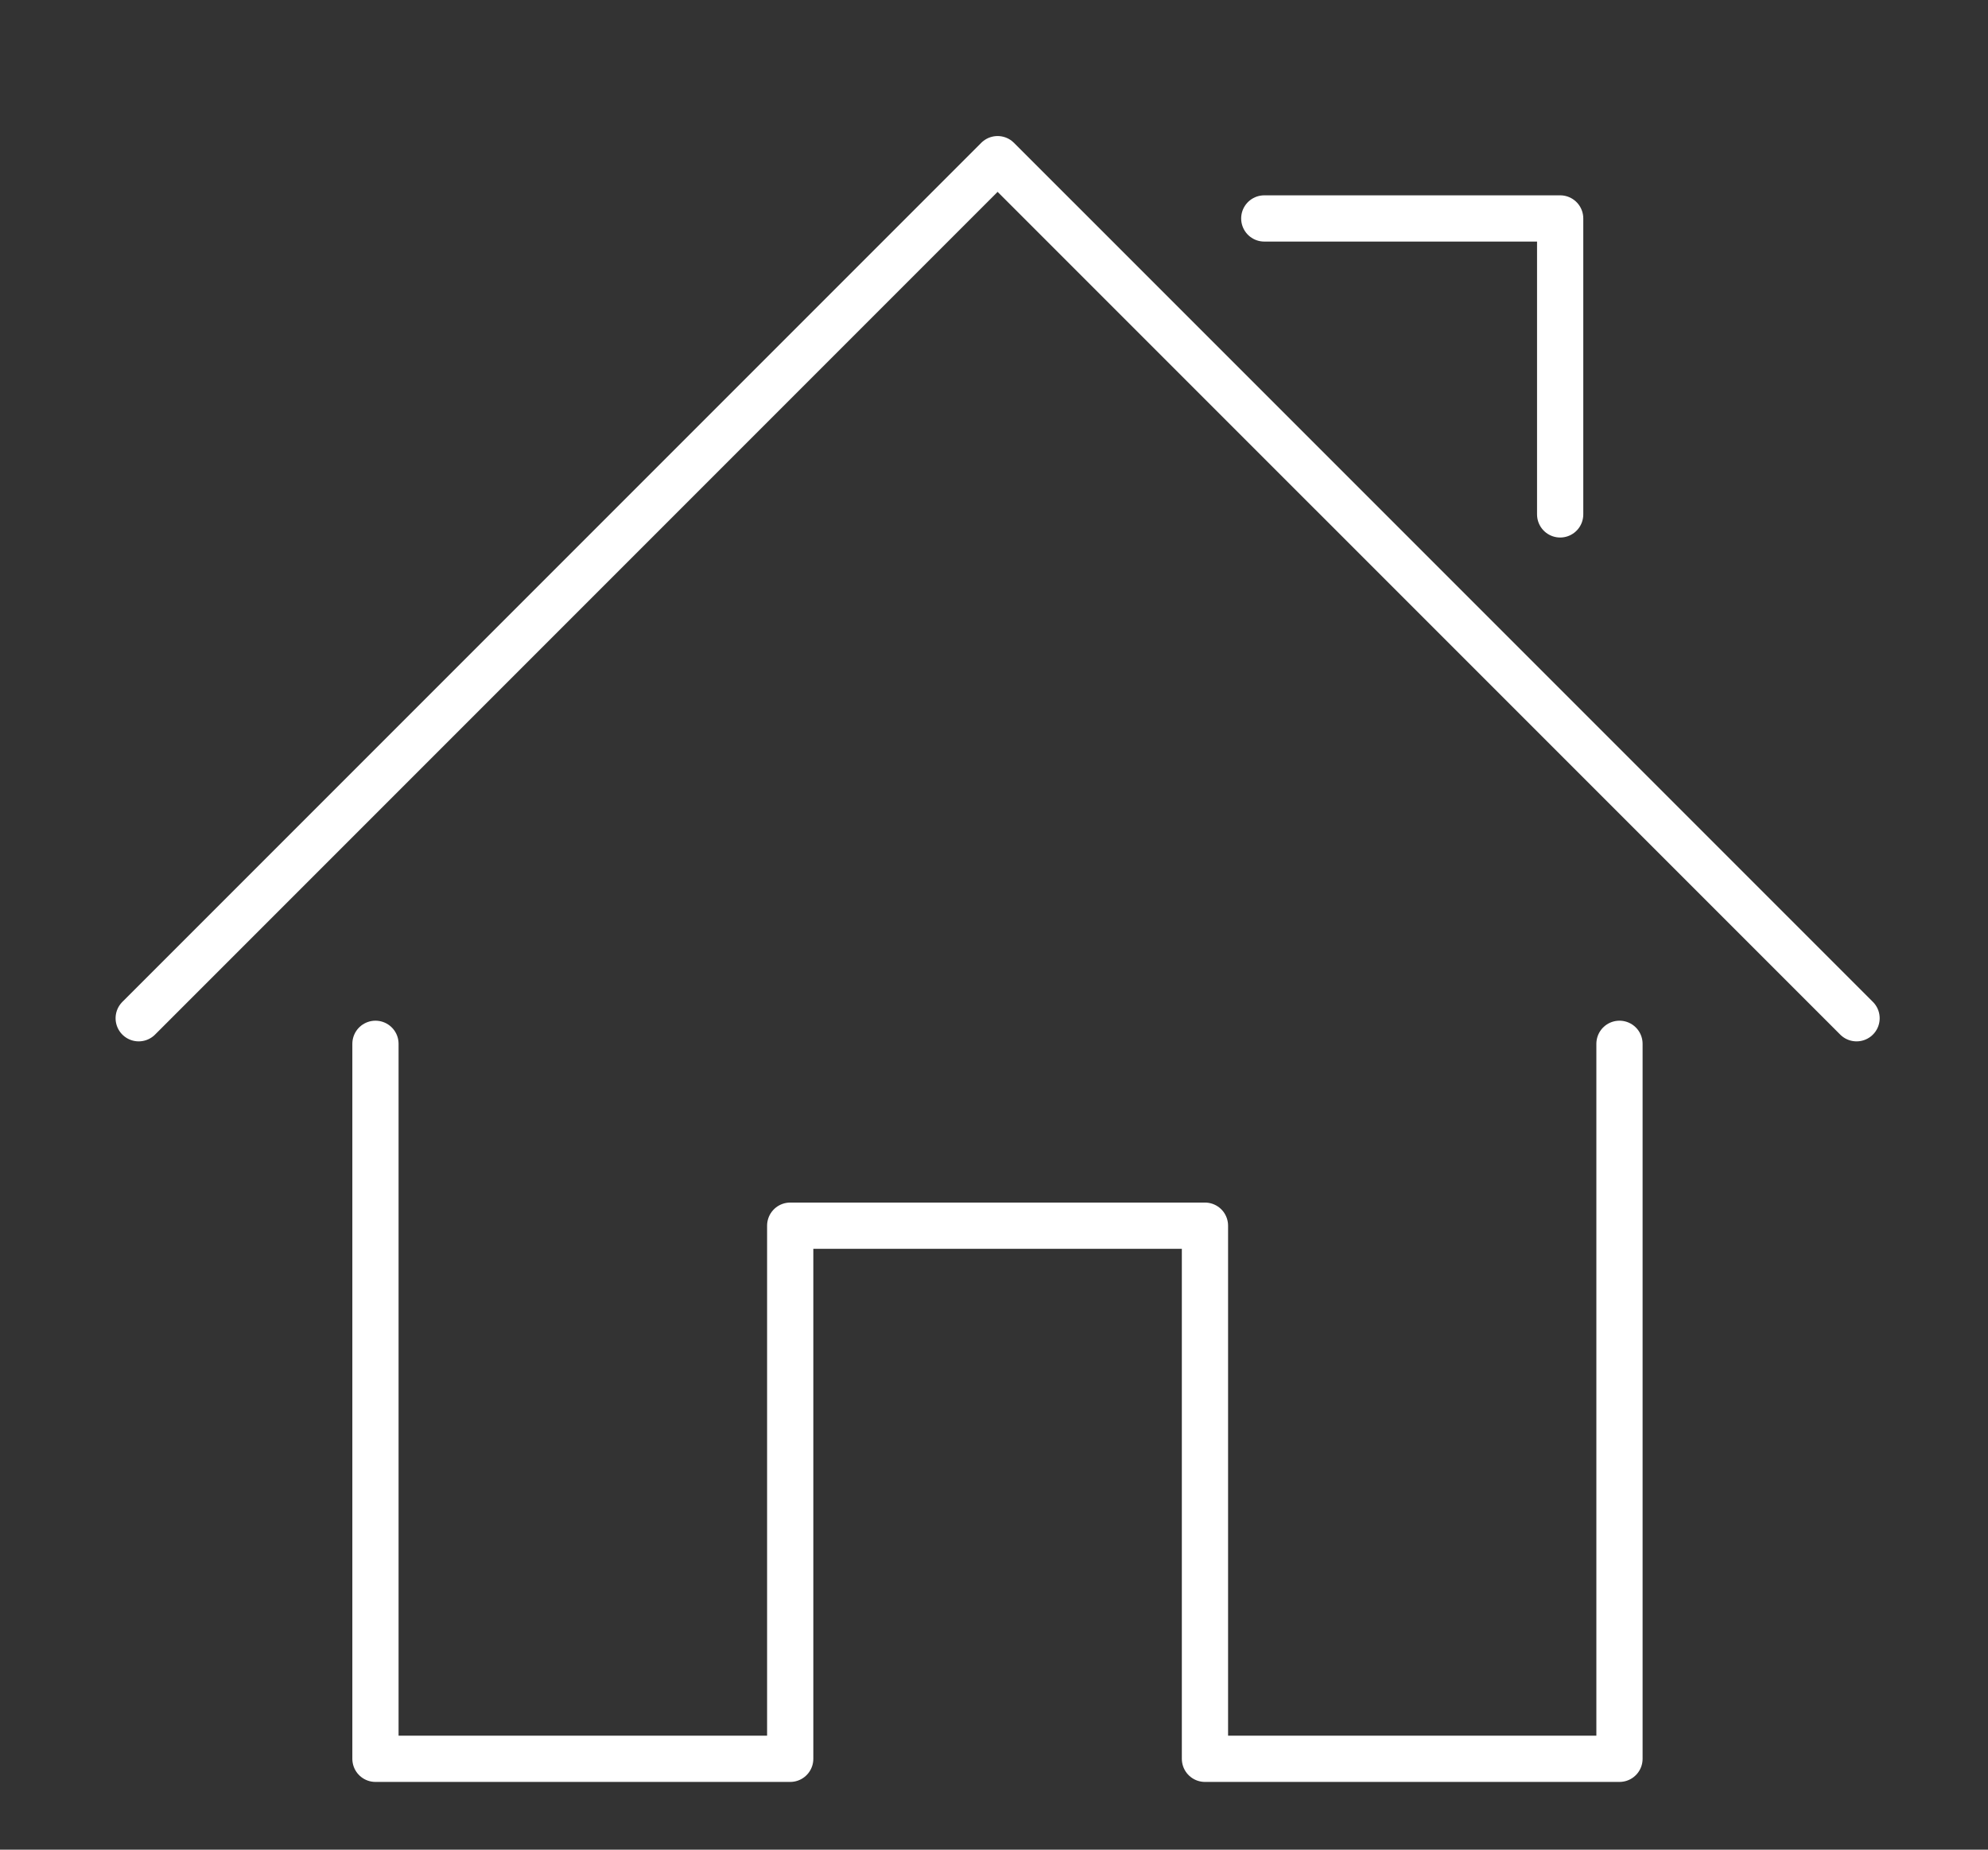
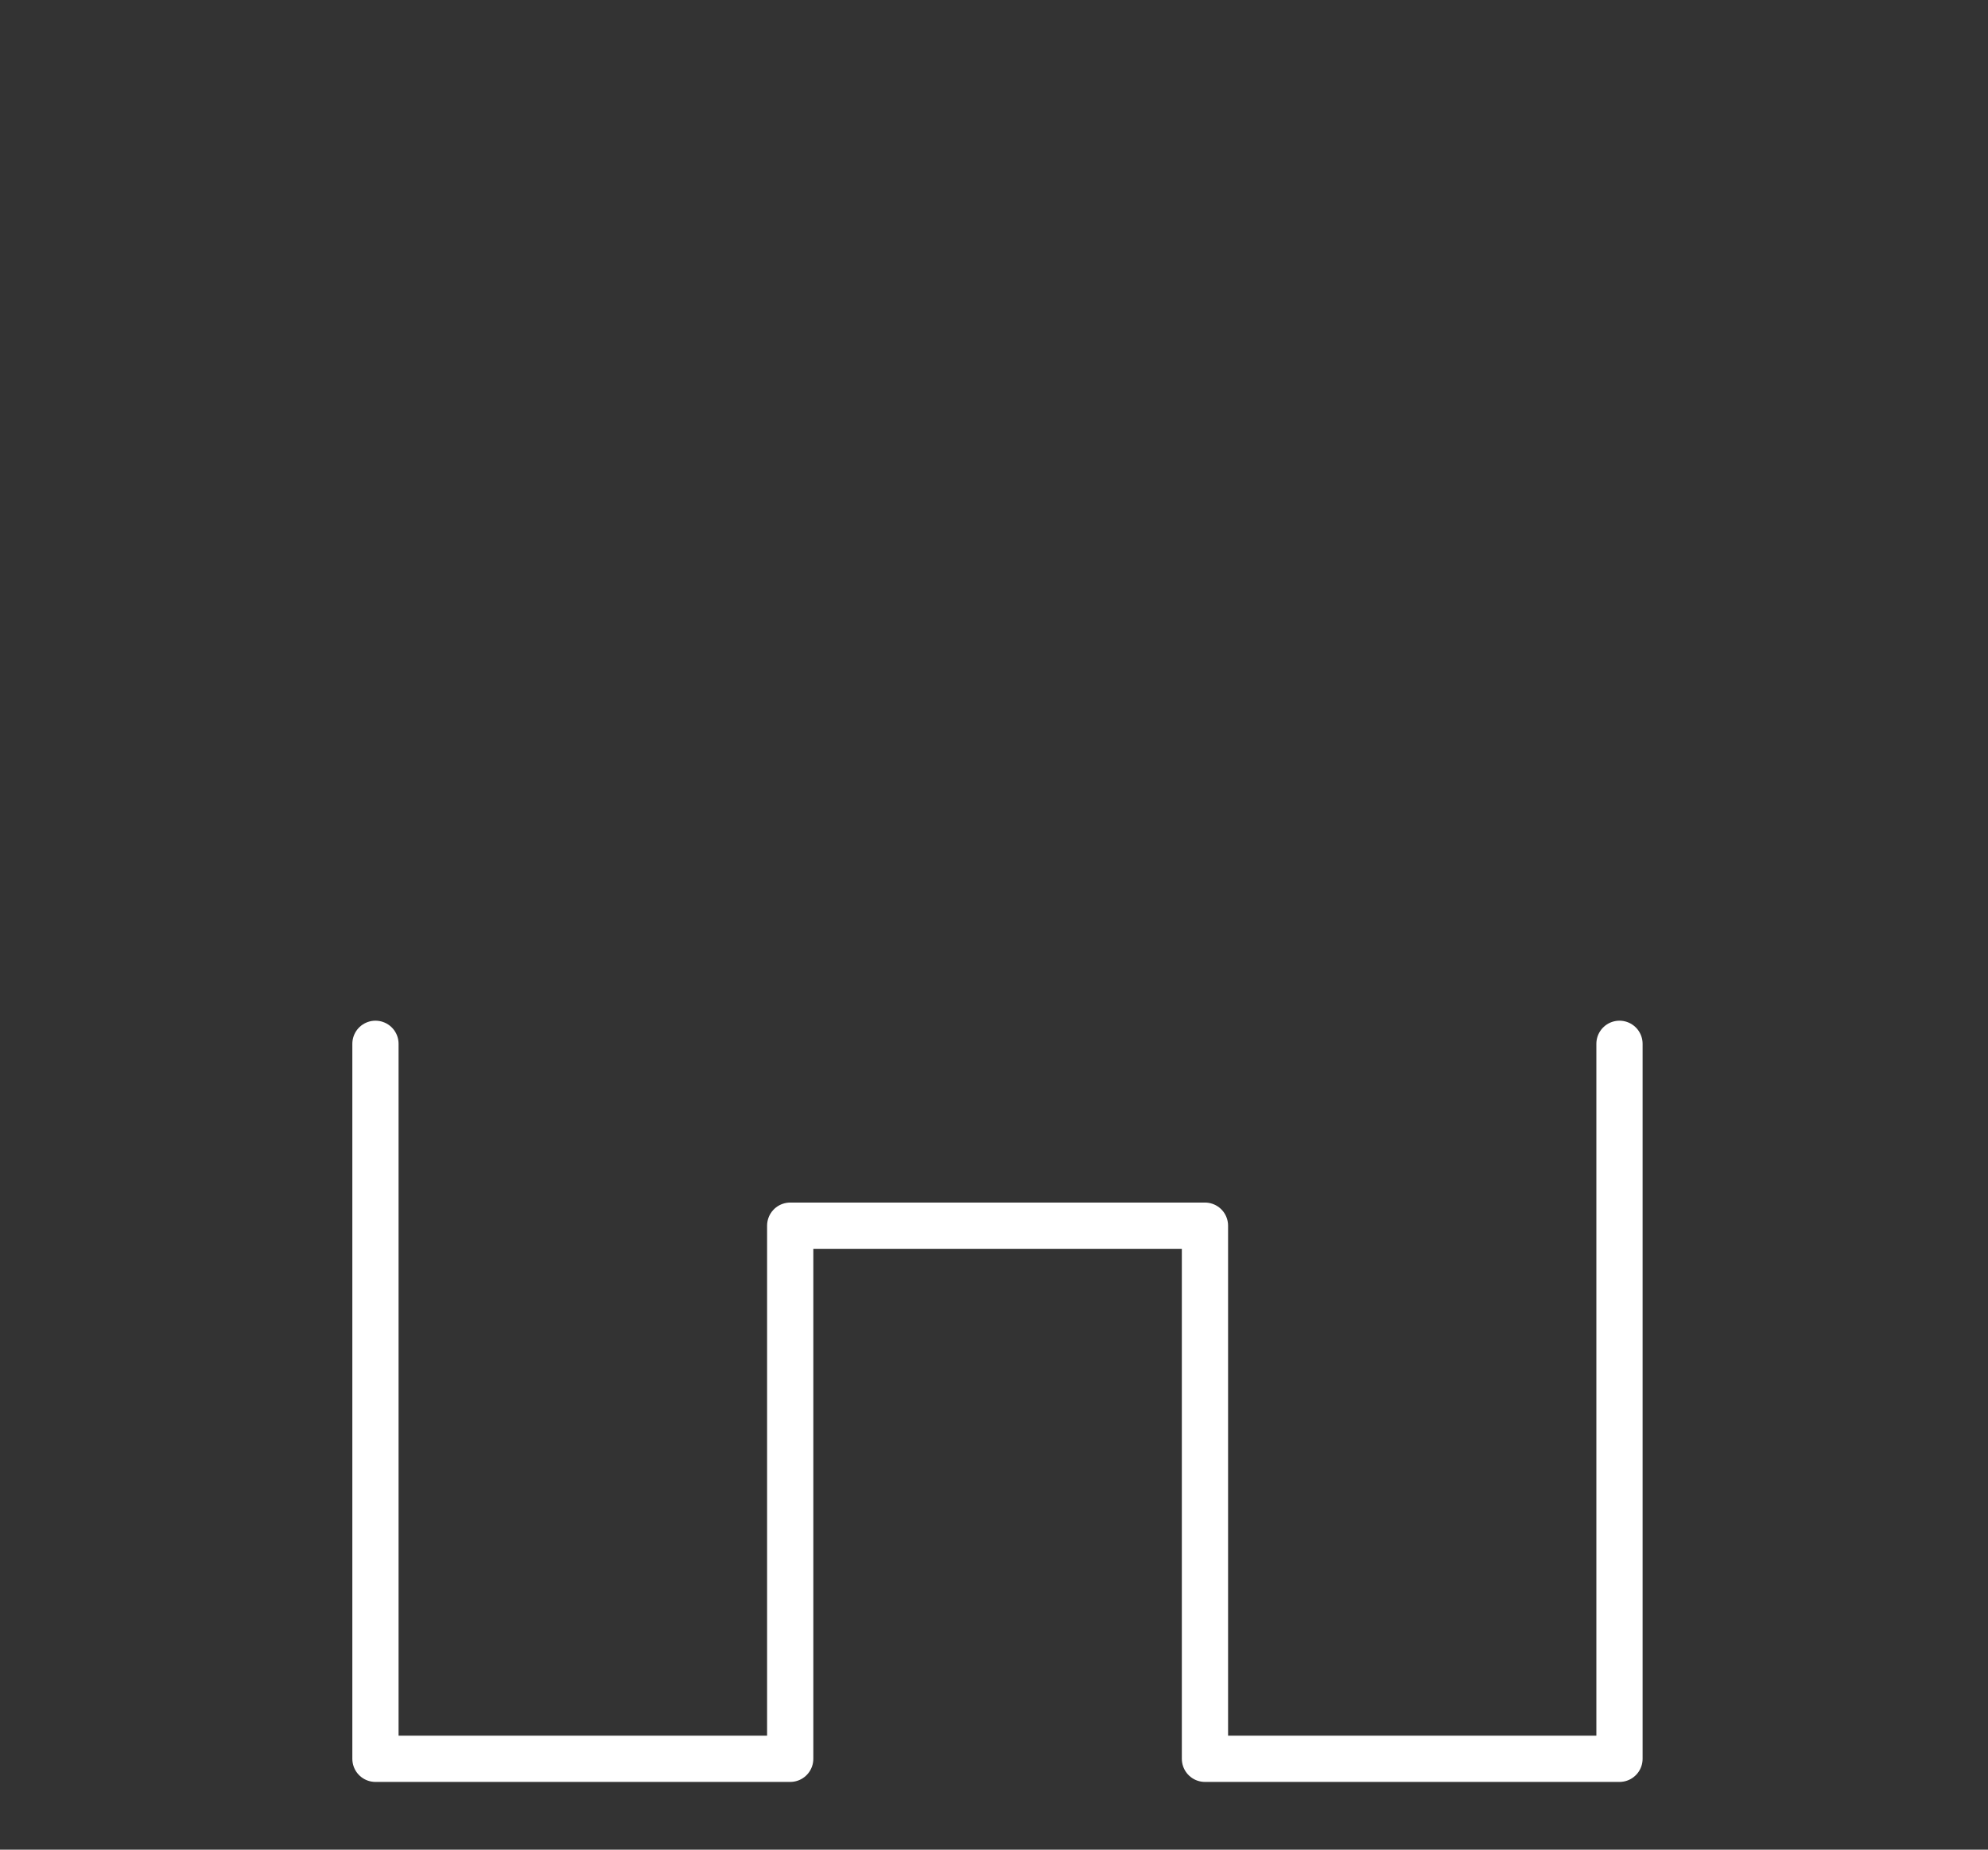
<svg xmlns="http://www.w3.org/2000/svg" width="43" height="40" viewBox="0 0 43 40">
  <rect x="0" y="0" width="43" height="40" fill="#333333" stroke="none" />
  <g id="Group_47" data-name="Group 47" transform="translate(-979 -1248)">
    <rect id="Rectangle_499" data-name="Rectangle 499" width="43" height="40" transform="translate(979 1248)" fill="none" />
    <g id="Credit_Card_icon-11" data-name="Credit Card icon-11" transform="translate(982 1251.442)">
-       <path id="Path_186" data-name="Path 186" d="M5.1,25.108,23.678,6.53,42.257,25.108" transform="translate(-5.1 -6.53)" fill="none" stroke="#fff" stroke-linecap="round" stroke-linejoin="round" stroke-width="1" />
      <path id="Path_187" data-name="Path 187" d="M15.01,43.55V59.012h8.971V47.483h8.971V59.012h8.966V43.55" transform="translate(-9.889 -24.419)" fill="none" stroke="#fff" stroke-linecap="round" stroke-linejoin="round" stroke-width="1" />
-       <path id="Path_188" data-name="Path 188" d="M52.21,9.01h6.4v6.4" transform="translate(-27.864 -7.728)" fill="none" stroke="#fff" stroke-linecap="round" stroke-linejoin="round" stroke-width="1" />
    </g>
  </g>
</svg>